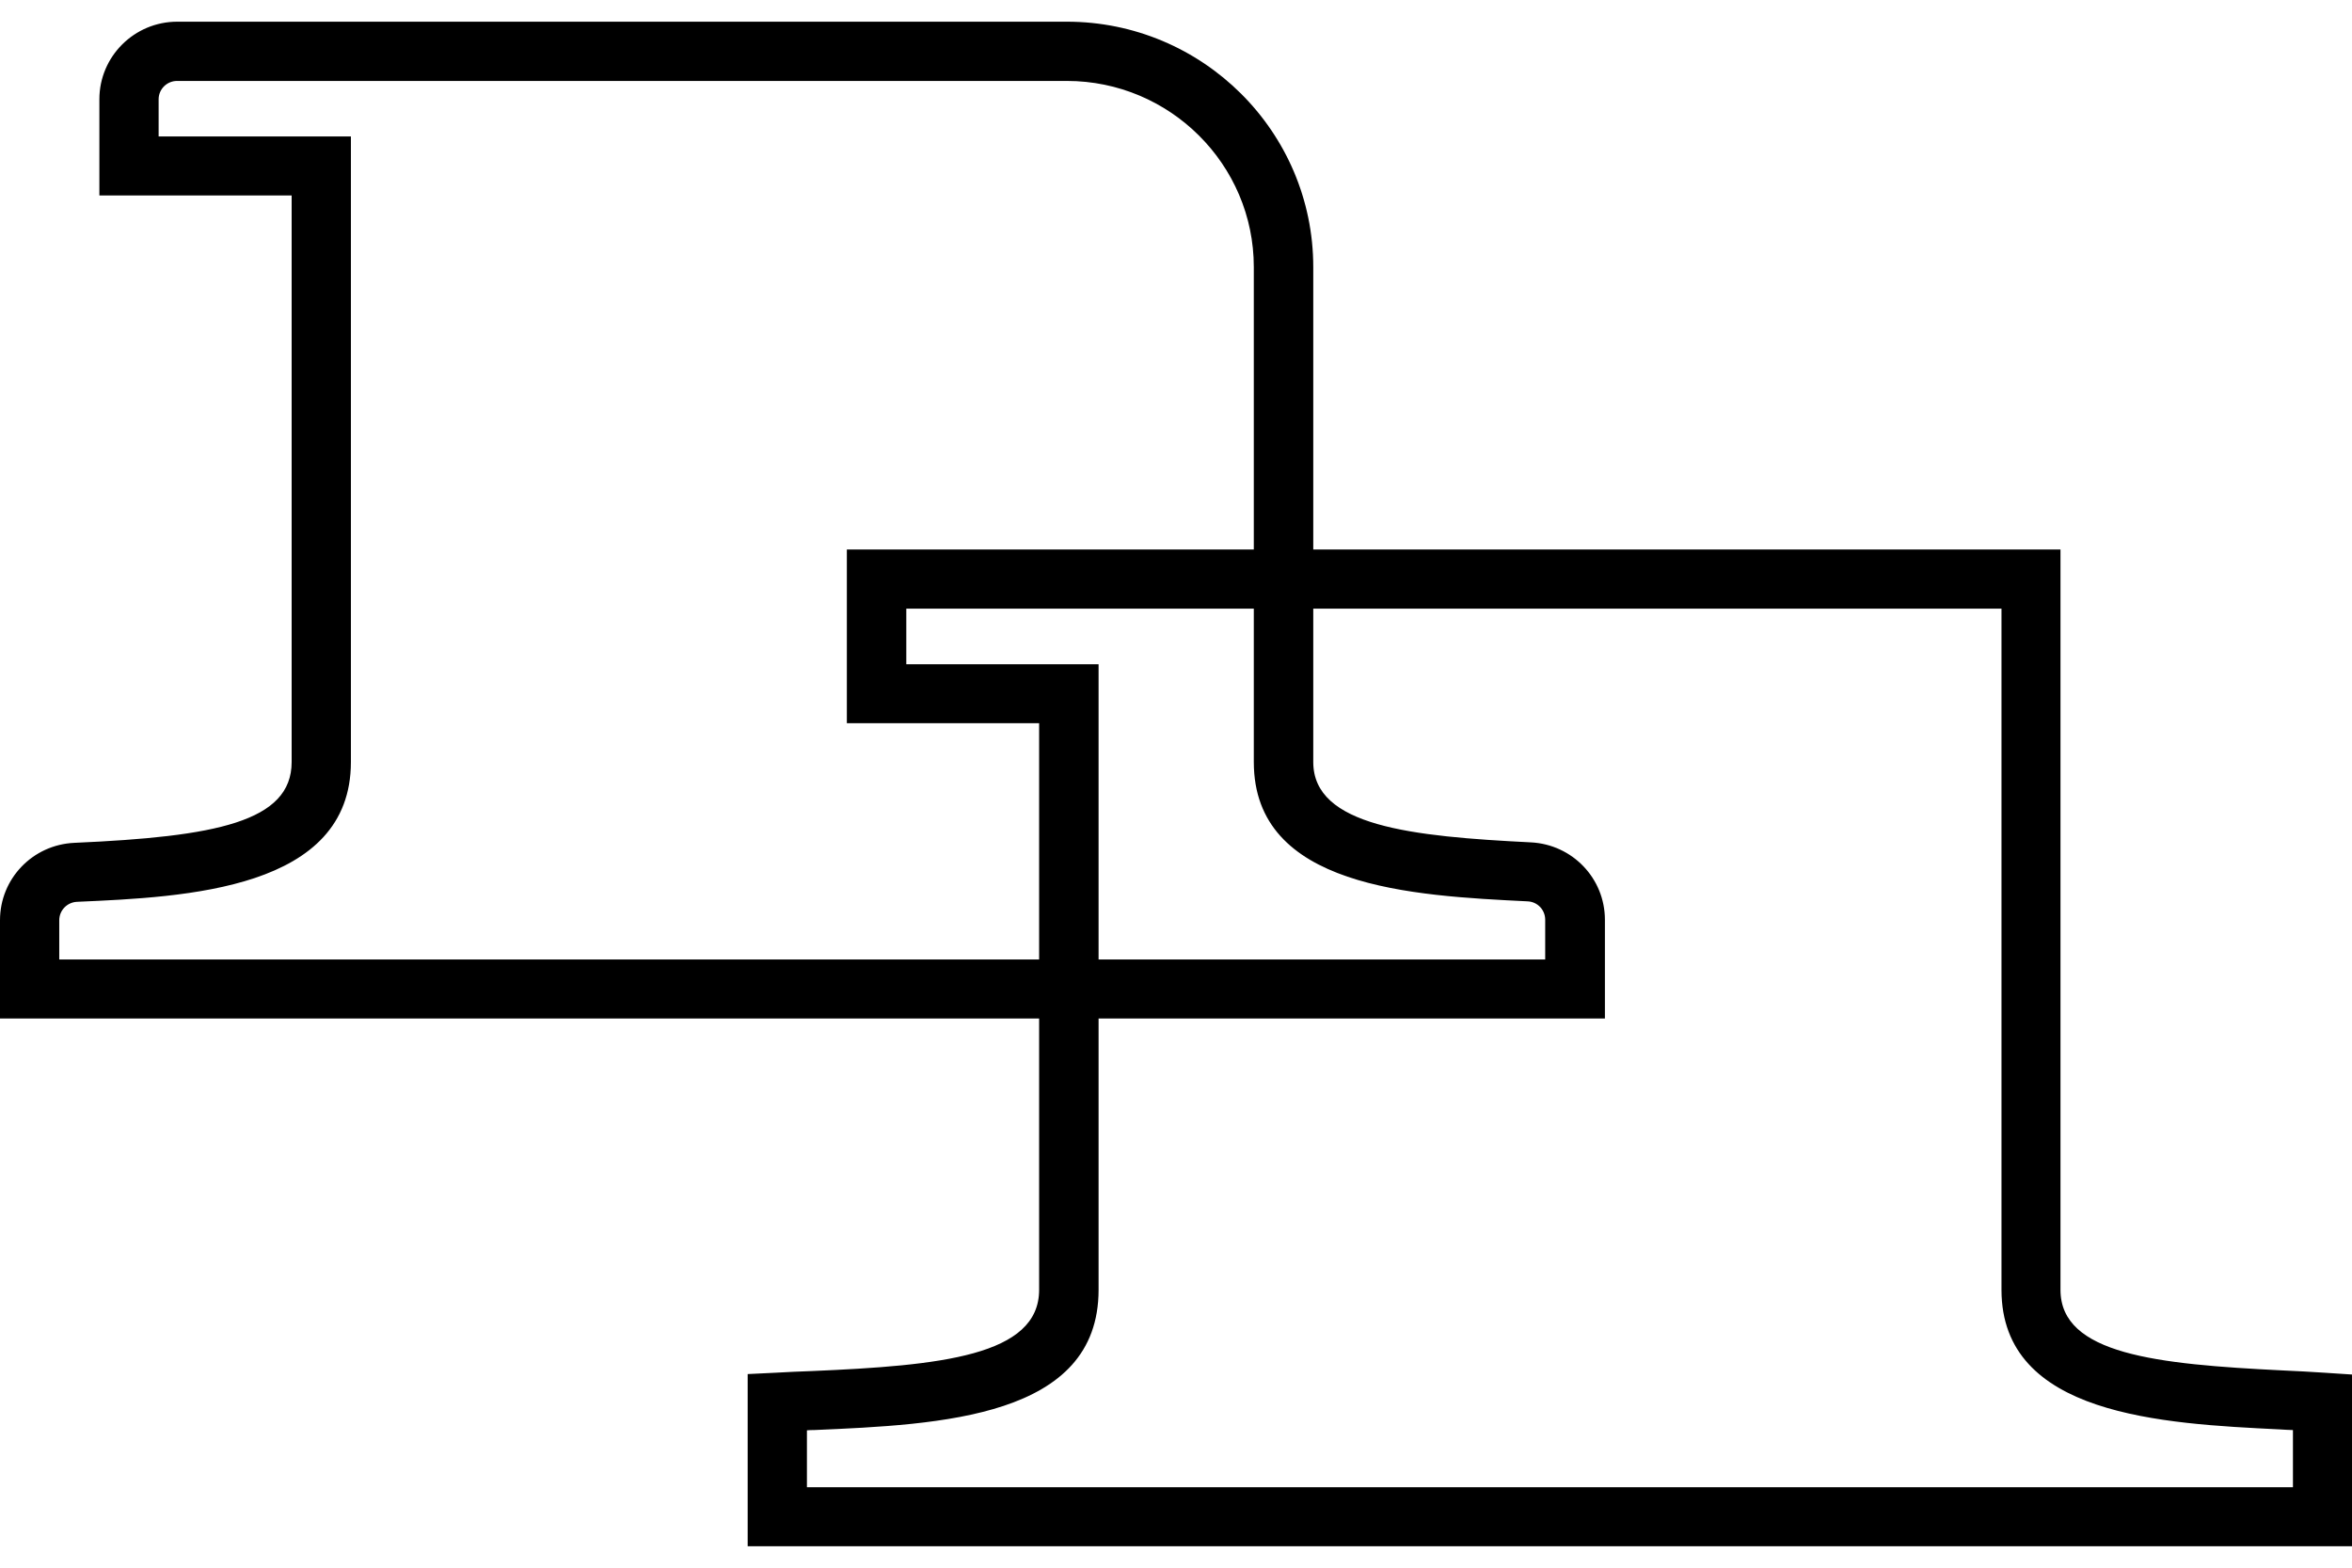
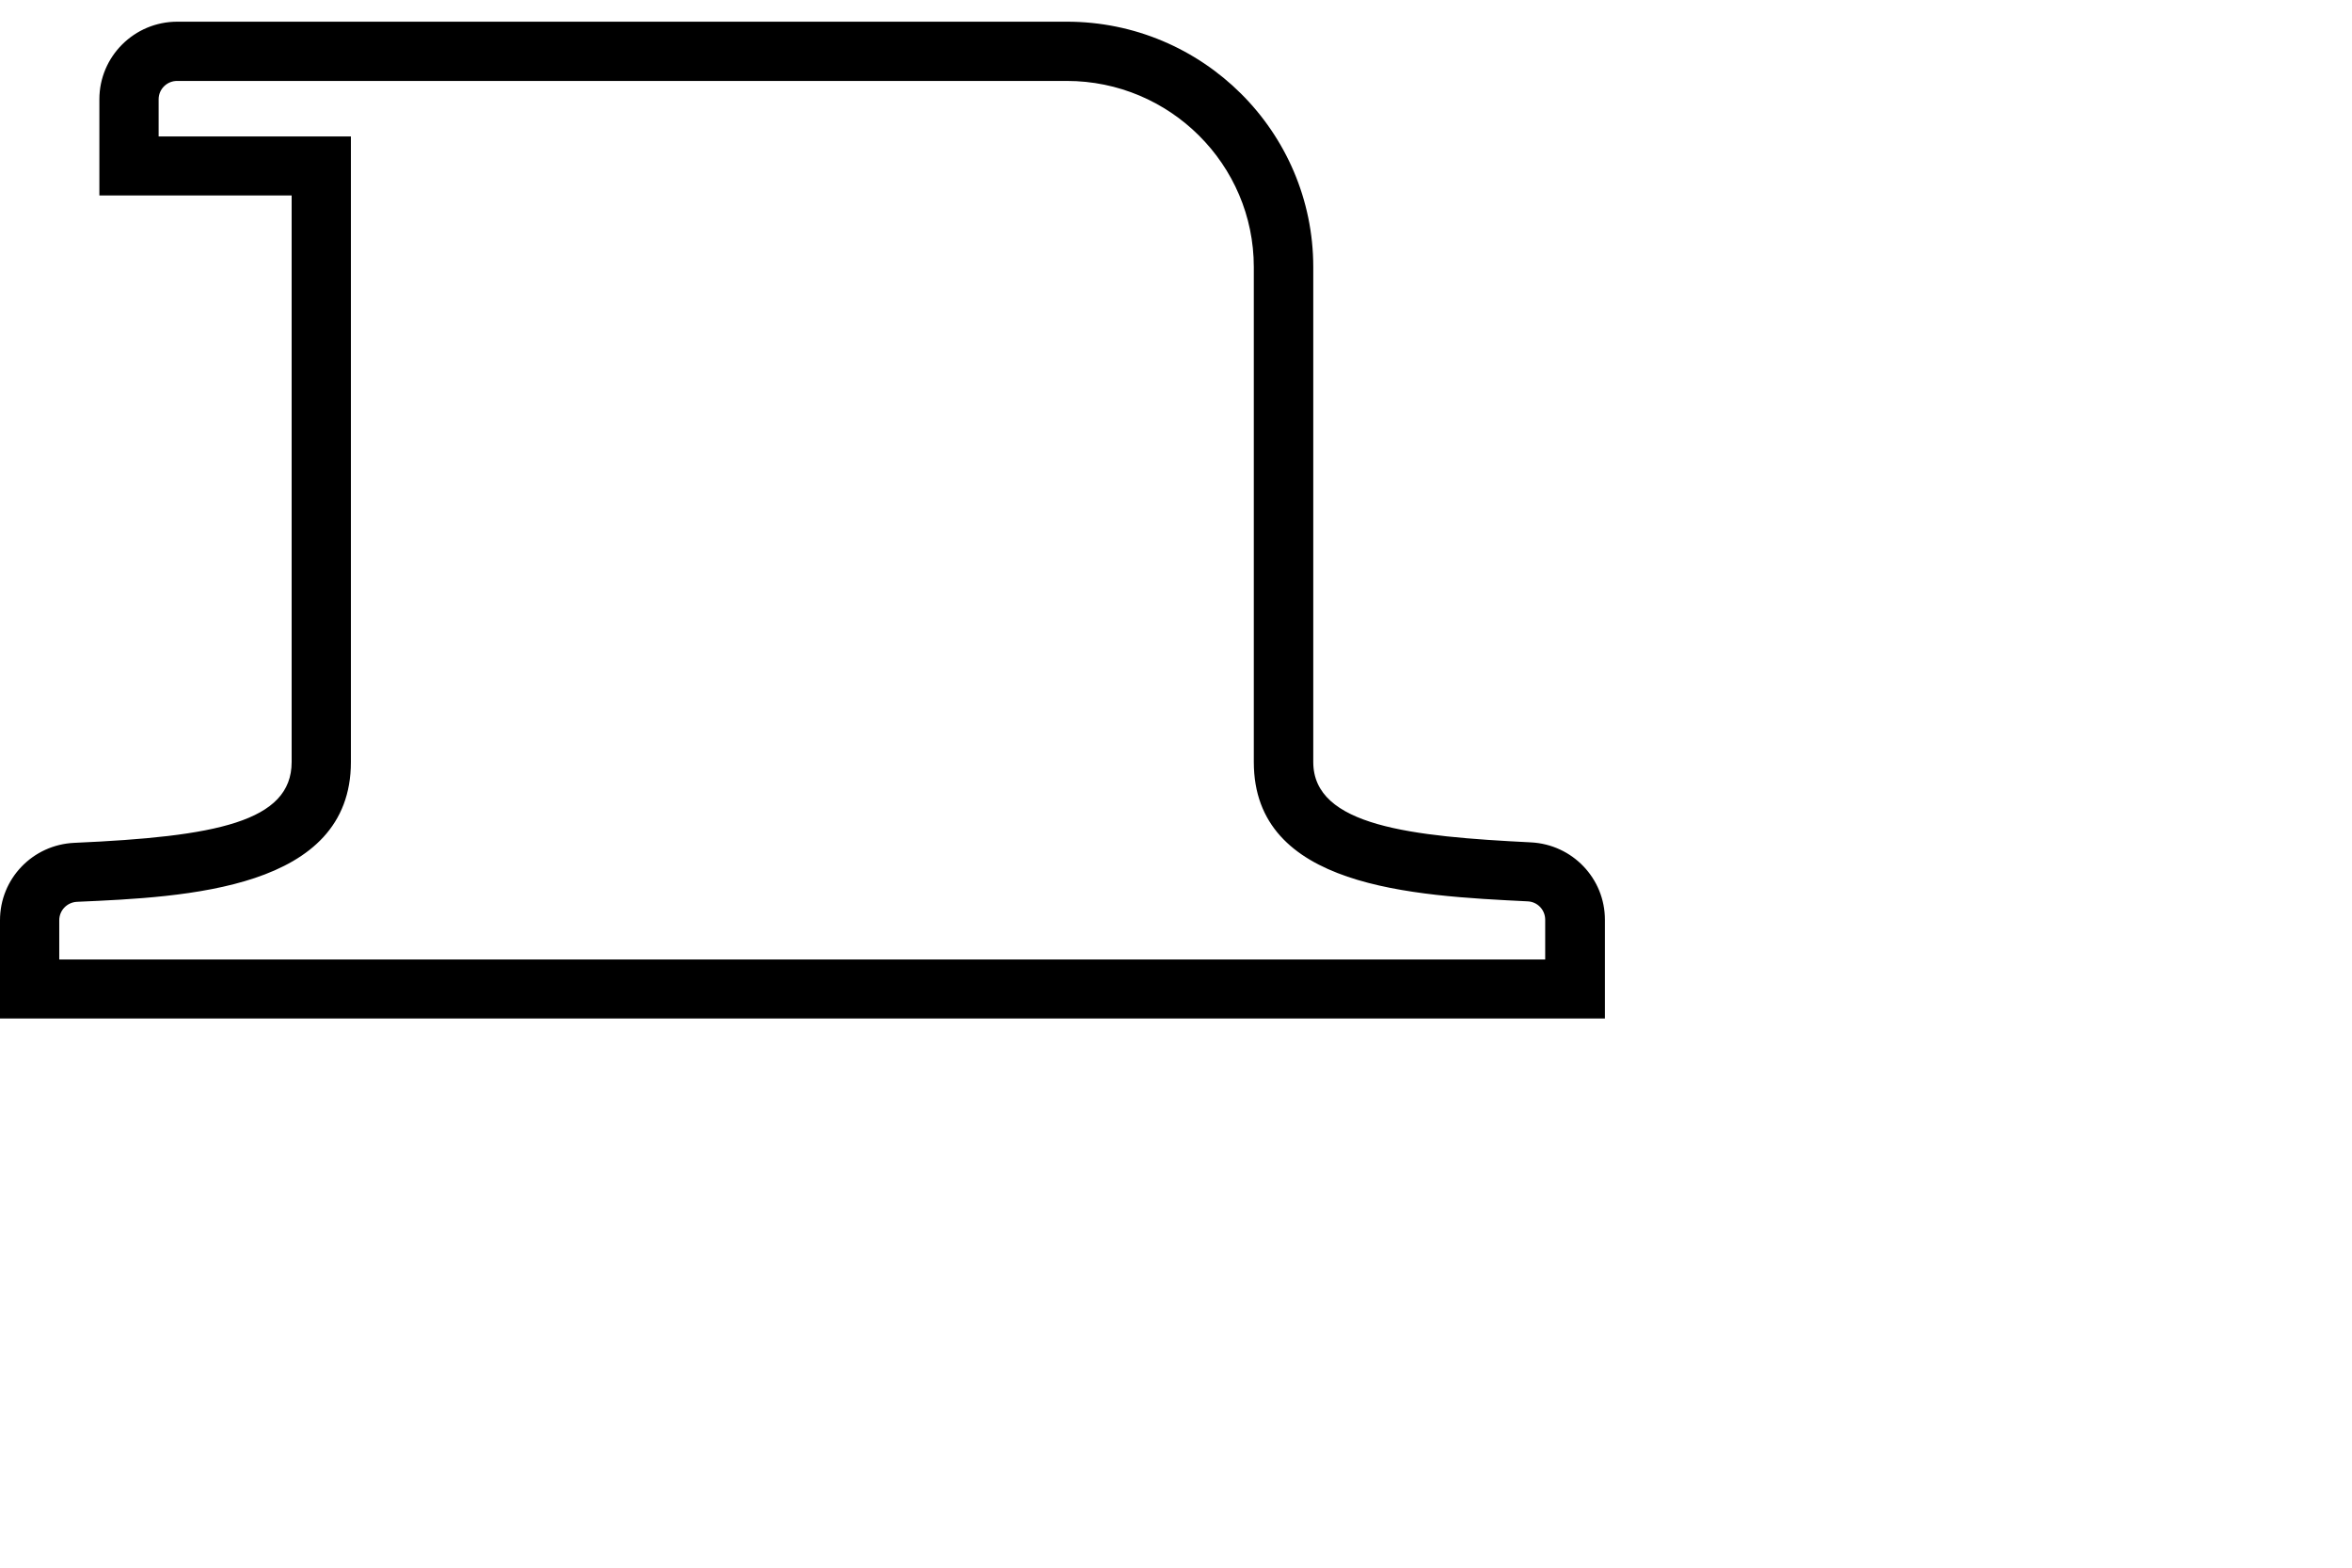
<svg xmlns="http://www.w3.org/2000/svg" width="36" height="24" viewBox="0 0 36 24" fill="none">
-   <path d="M36.006 23.672H11.444V21.036L11.875 21.015C12.051 21.004 12.235 20.997 12.418 20.99C14.395 20.906 15.905 20.758 15.905 19.746V11.072H12.962V8.412H31.538V19.746C31.538 20.734 33.01 20.885 34.937 20.98C35.156 20.99 35.371 21.001 35.575 21.015L36.002 21.043V23.675L36.006 23.672ZM12.355 22.768H35.096V21.893C35.029 21.893 34.962 21.886 34.894 21.883C33.098 21.795 30.635 21.672 30.635 19.746V9.318H13.872V10.169H16.815V19.746C16.815 21.704 14.398 21.809 12.457 21.893C12.422 21.893 12.387 21.893 12.351 21.897V22.768H12.355Z" fill="black" />
  <path d="M24.558 15.592H0V14.088C0 13.451 0.501 12.931 1.14 12.903C3.296 12.808 4.464 12.583 4.464 11.666V2.992H1.521V1.52C1.521 0.866 2.054 0.332 2.714 0.332H16.329C18.407 0.332 20.101 2.015 20.101 4.089V11.666C20.101 12.65 21.611 12.805 23.432 12.896C24.068 12.928 24.565 13.448 24.565 14.081V15.592H24.558ZM0.91 14.689H23.651V14.081C23.651 13.93 23.535 13.806 23.383 13.799C21.615 13.712 19.191 13.589 19.191 11.666V4.089C19.191 2.518 17.906 1.239 16.329 1.239H2.71C2.555 1.239 2.428 1.365 2.428 1.52V2.089H5.371V11.666C5.371 13.62 2.848 13.733 1.179 13.806C1.027 13.813 0.907 13.937 0.907 14.088V14.689H0.91Z" fill="black" />
</svg>